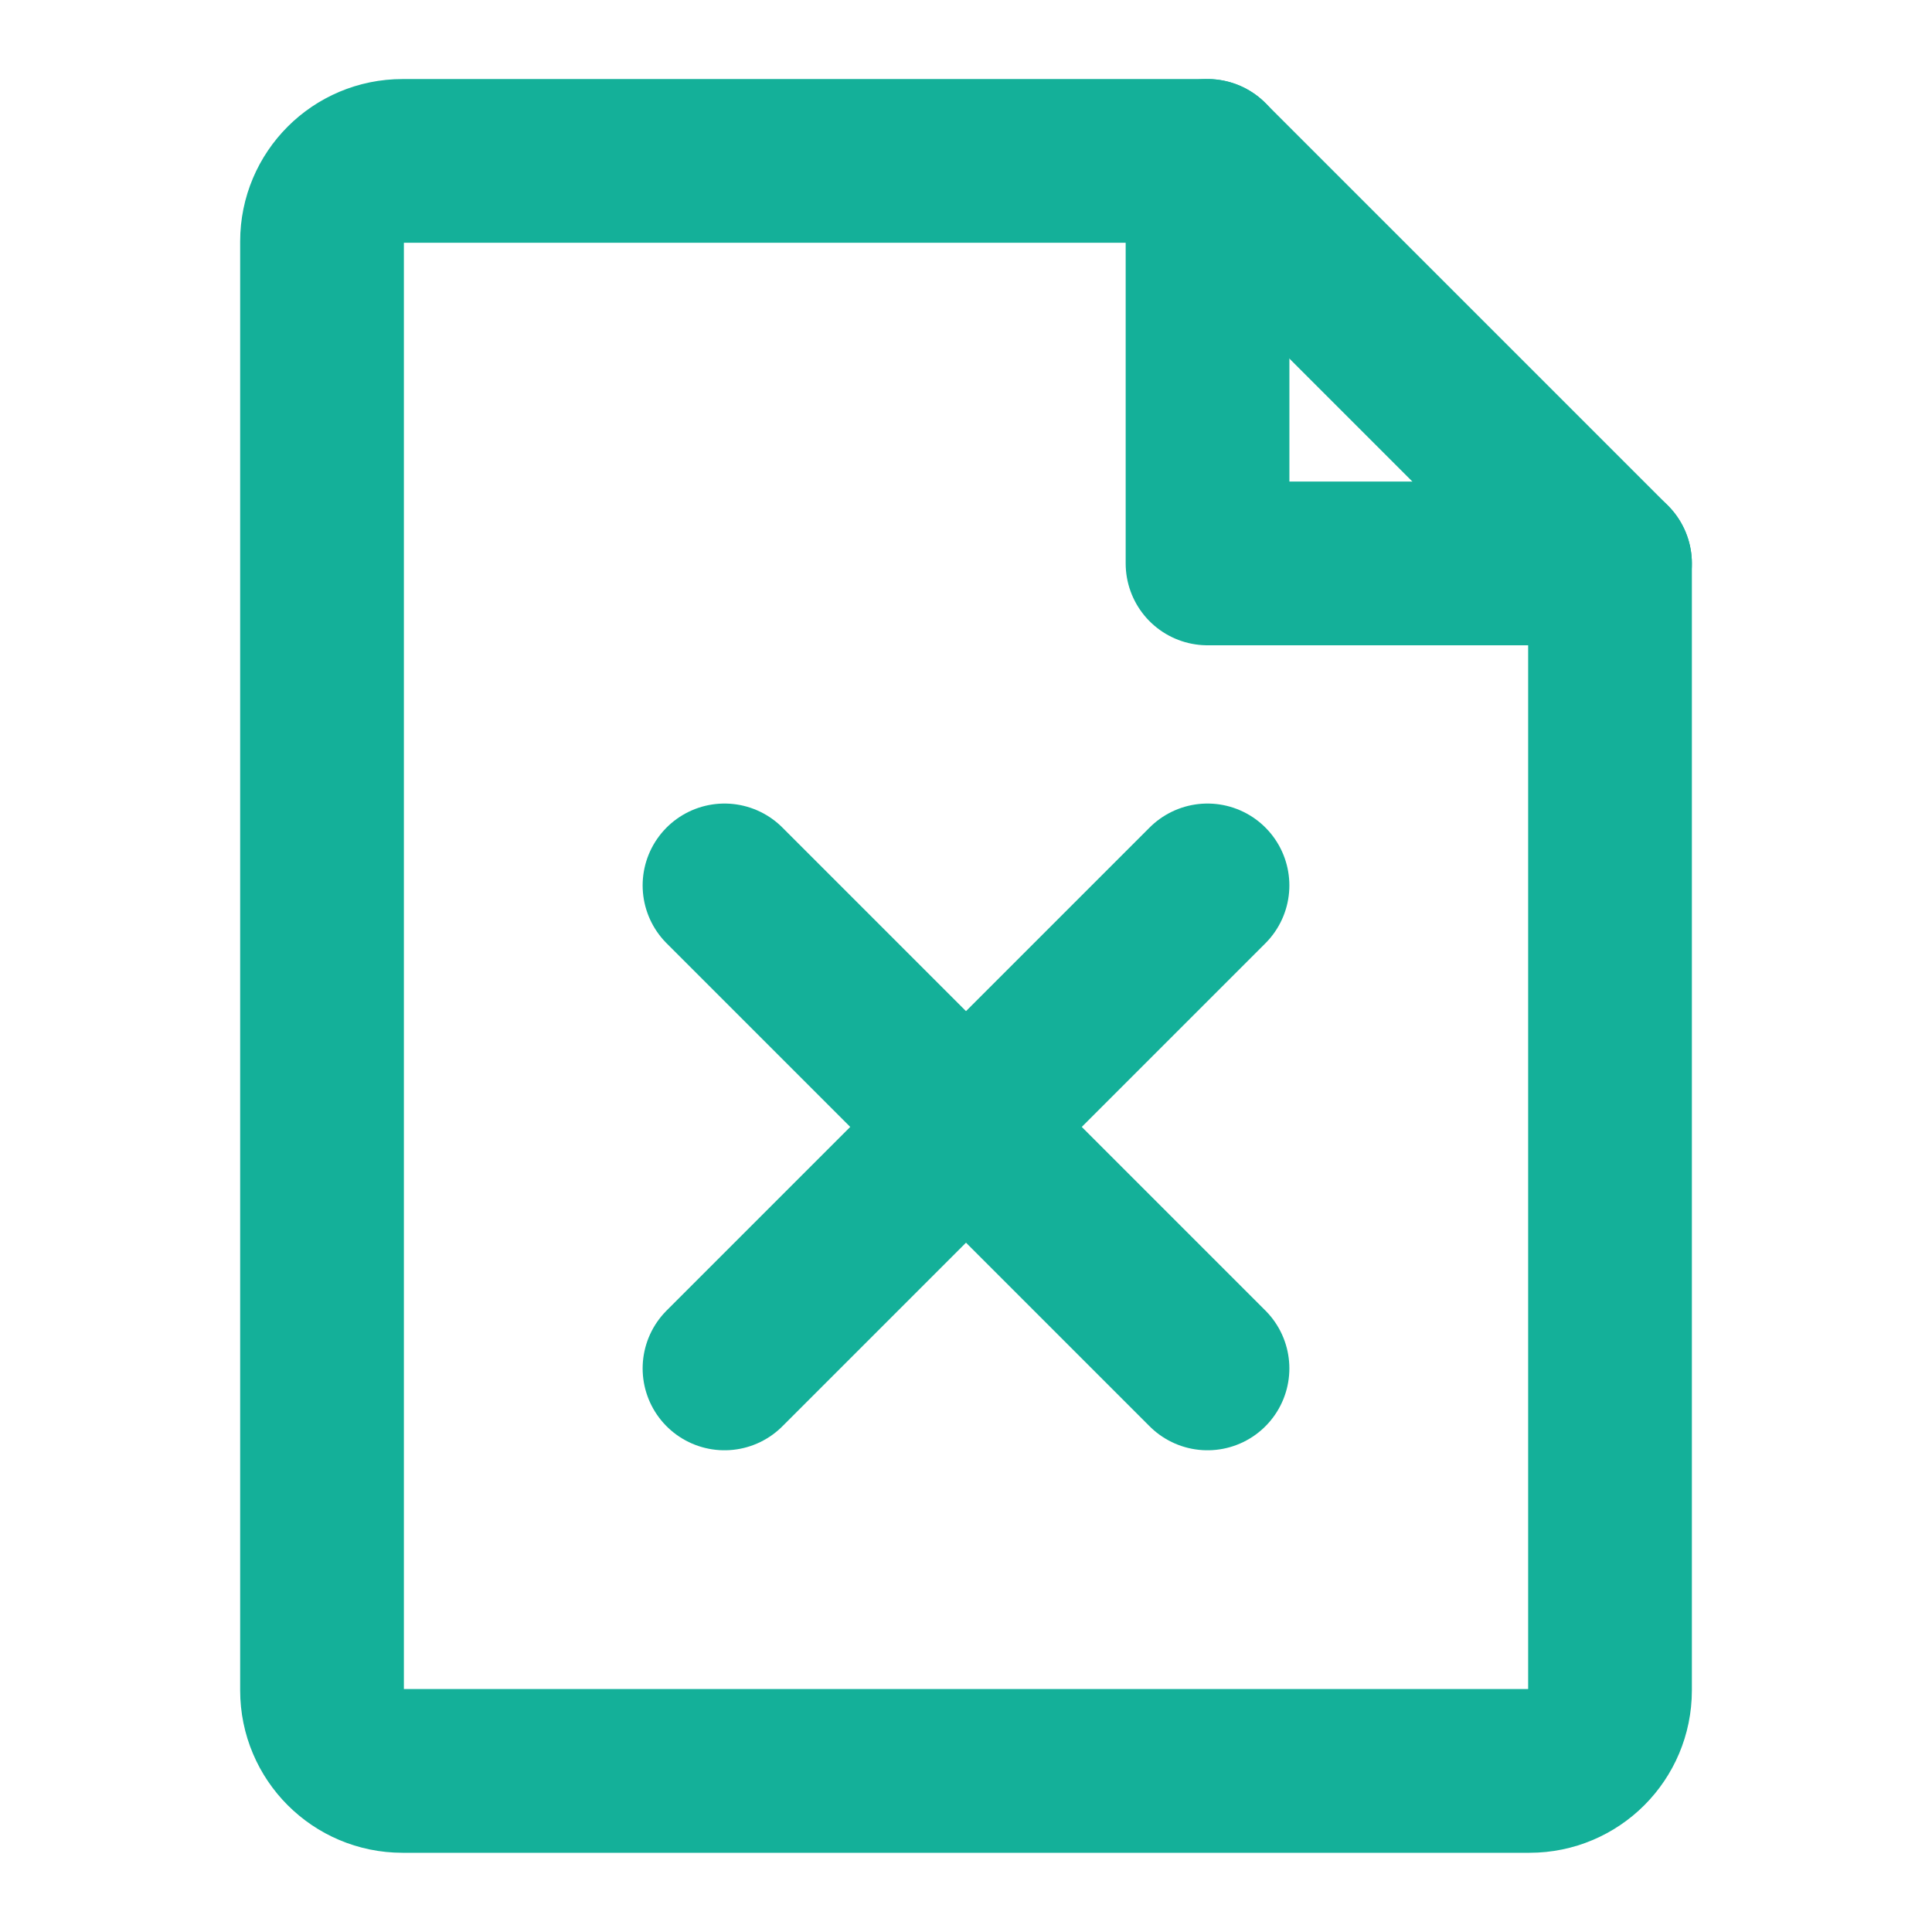
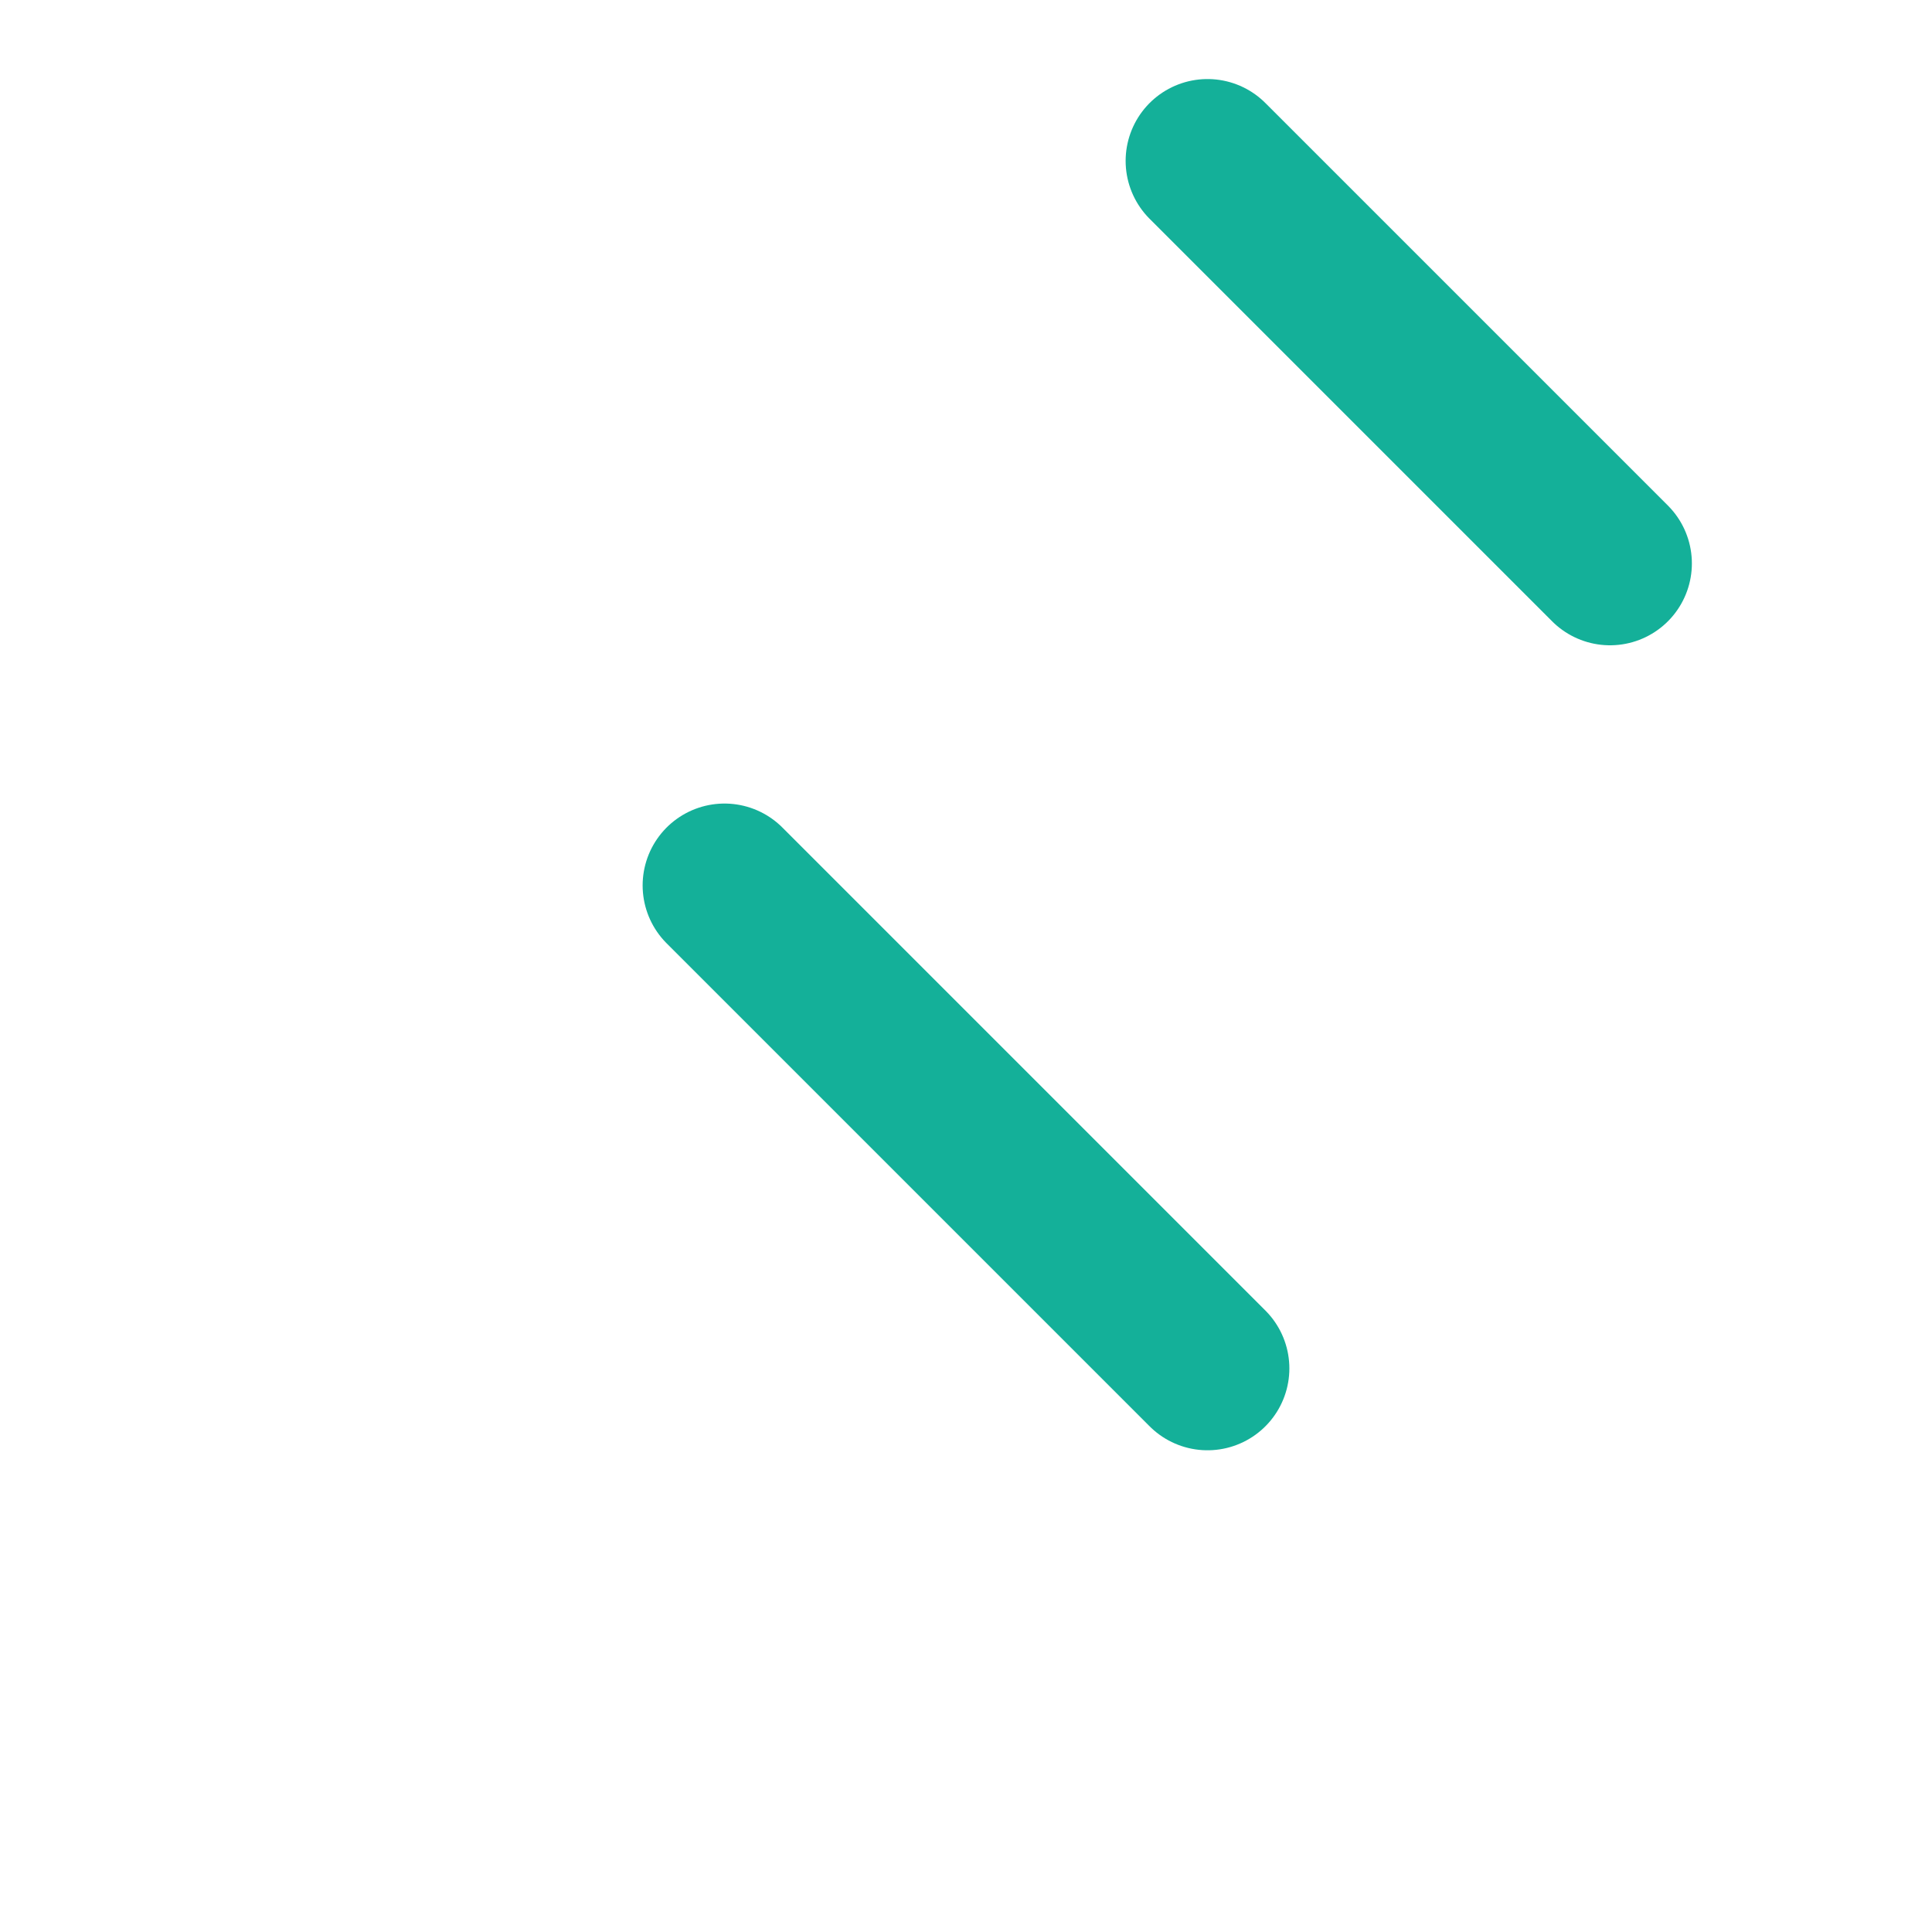
<svg xmlns="http://www.w3.org/2000/svg" width="59" height="59" viewBox="0 0 59 59" fill="none">
-   <path d="M12.292 54.081H46.709C48.067 54.081 49.167 52.98 49.167 51.622V17.206H36.876V4.914H12.292C10.935 4.914 9.834 6.015 9.834 7.372V51.622C9.834 52.98 10.935 54.081 12.292 54.081Z" stroke="#14B099" stroke-width="5" stroke-linecap="round" stroke-linejoin="round" />
  <path d="M36.875 4.914L49.167 17.206" stroke="#14B099" stroke-width="5" stroke-linecap="round" stroke-linejoin="round" />
  <path d="M22.125 27.039L36.875 41.789" stroke="#14B099" stroke-width="5" stroke-linecap="round" stroke-linejoin="round" />
-   <path d="M36.875 27.039L22.125 41.789" stroke="#14B099" stroke-width="5" stroke-linecap="round" stroke-linejoin="round" />
</svg>